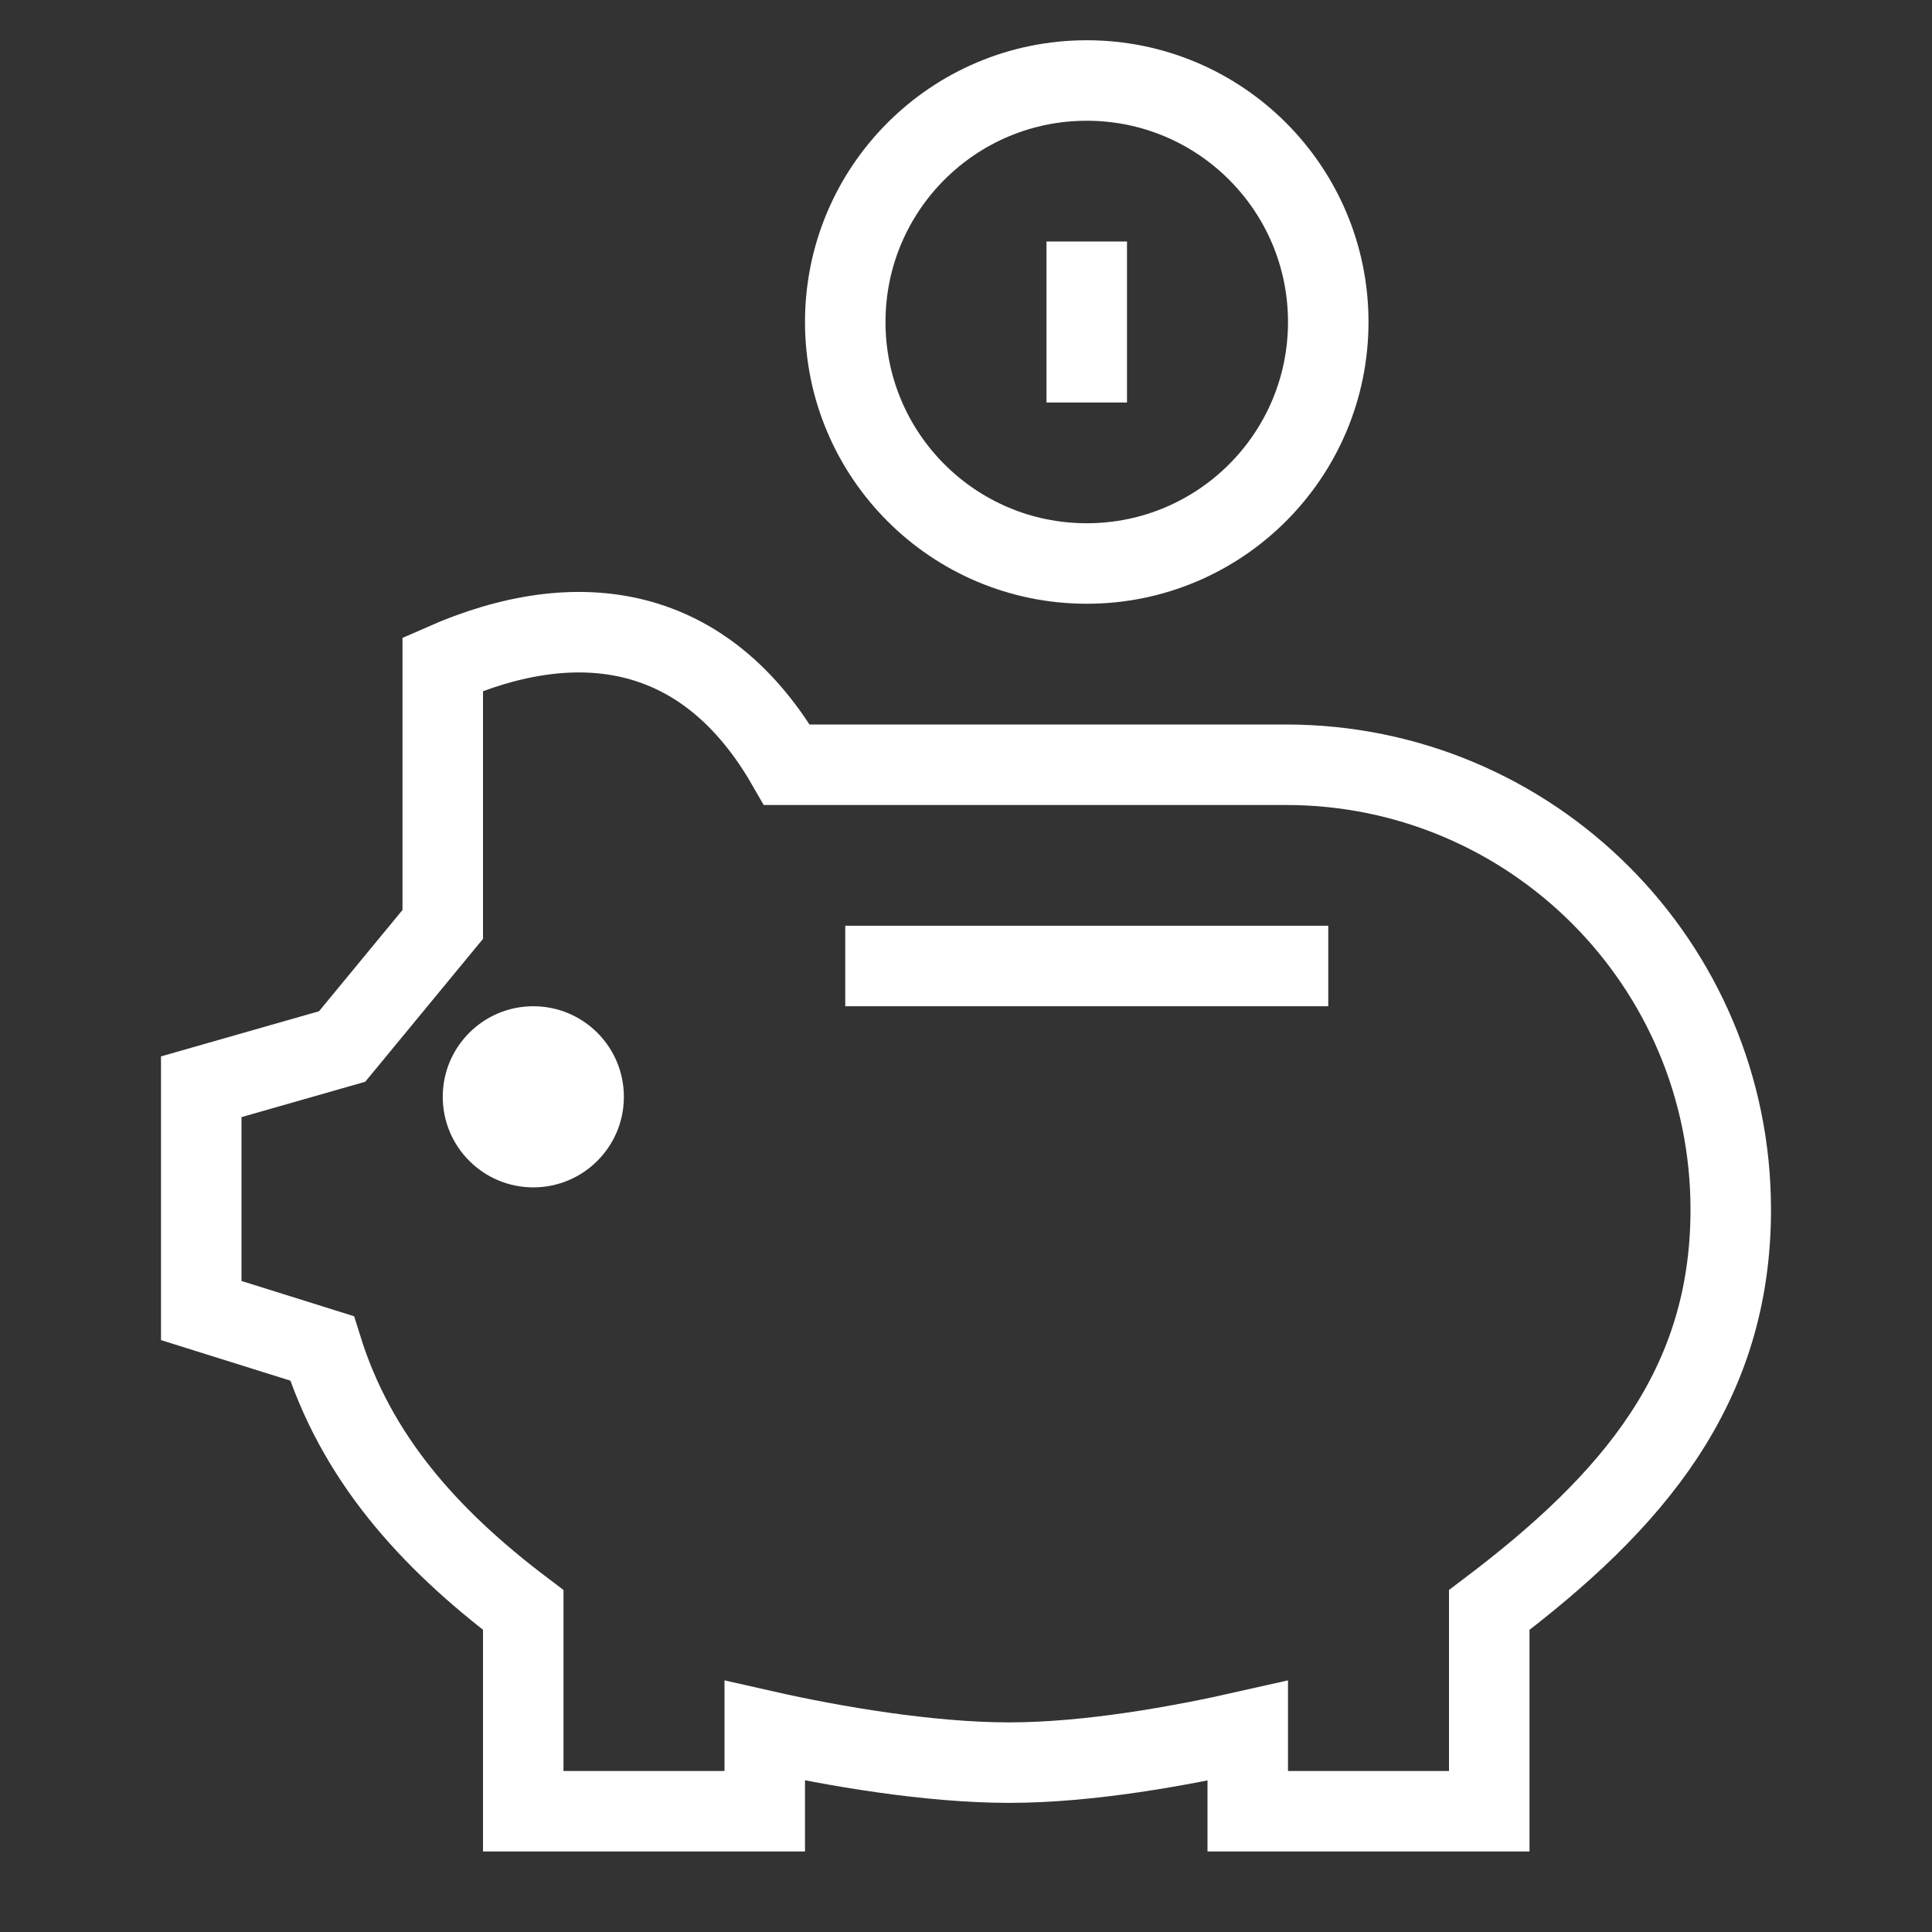
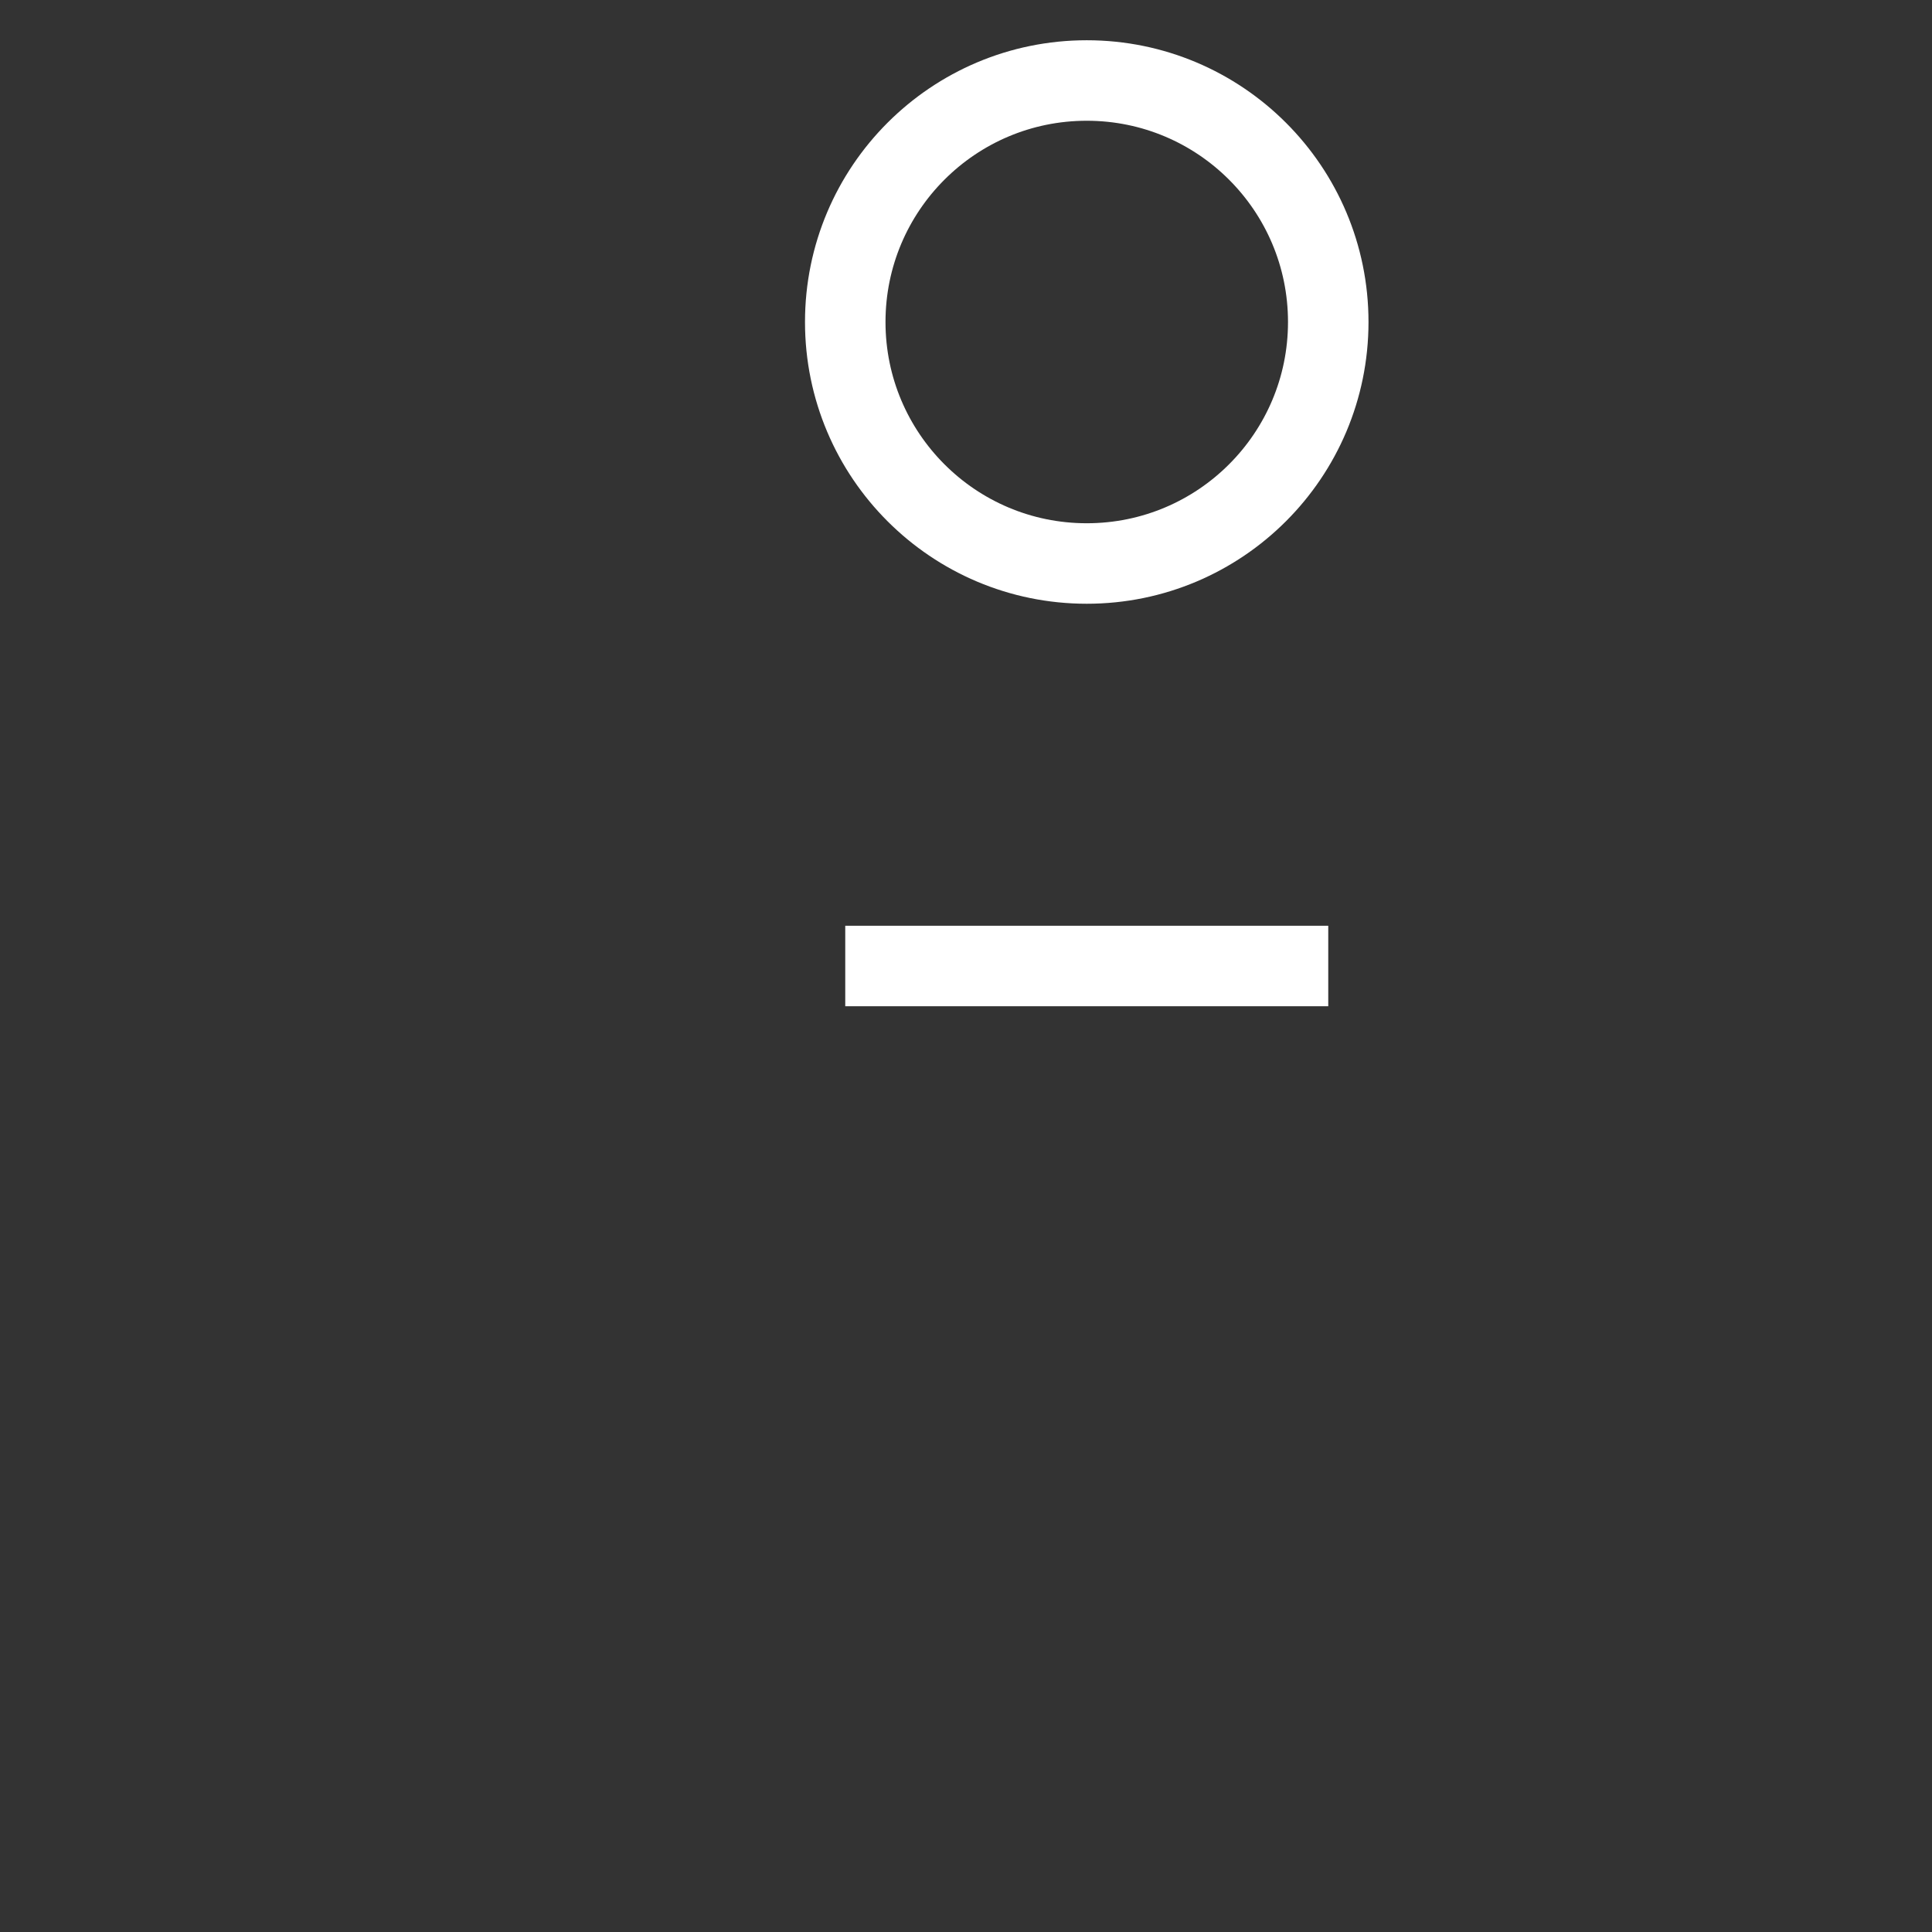
<svg xmlns="http://www.w3.org/2000/svg" height="48" width="48" viewBox="0 0 48 48">
  <rect x="0" y="0" width="48" height="48" fill="#333333" stroke="none" />
  <title>piggy bank</title>
  <g stroke-linecap="square" stroke-miterlimit="10" fill="#ffffff" stroke-linejoin="miter" class="nc-icon-wrapper">
-     <path d="M31 45L37 45V40C40.572 37.299 43 34.455 43 30.051C43 23.948 38.053 19 31.949 19H19.552C17.544 15.509 14.386 15.004 11 16.5V22.967L8.5 26L5 27V32.56L8 33.5C8.839 36.185 10.613 38.195 13 40V45L19 45V43C20.688 43.382 23.083 43.792 25.069 43.792C27.055 43.792 29.312 43.382 31 43V45Z" stroke="#ffffff" stroke-width="2" fill="none" />
-     <path d="M13.25 29.5C14.493 29.5 15.5 28.493 15.5 27.25C15.5 26.007 14.493 25 13.25 25C12.007 25 11 26.007 11 27.25C11 28.493 12.007 29.5 13.25 29.5Z" fill="#ffffff" data-stroke="none" stroke="none" />
    <path d="M27 14C30.314 14 33 11.314 33 8C33 4.686 30.314 2 27 2C23.686 2 21 4.686 21 8C21 11.314 23.686 14 27 14Z" stroke="#ffffff" stroke-width="2" data-color="color-2" fill="none" />
    <path d="M32 24L22 24" stroke="#ffffff" stroke-width="2" fill="none" />
-     <path d="M27 7V9" stroke="#ffffff" stroke-width="2" data-color="color-2" fill="none" />
  </g>
</svg>